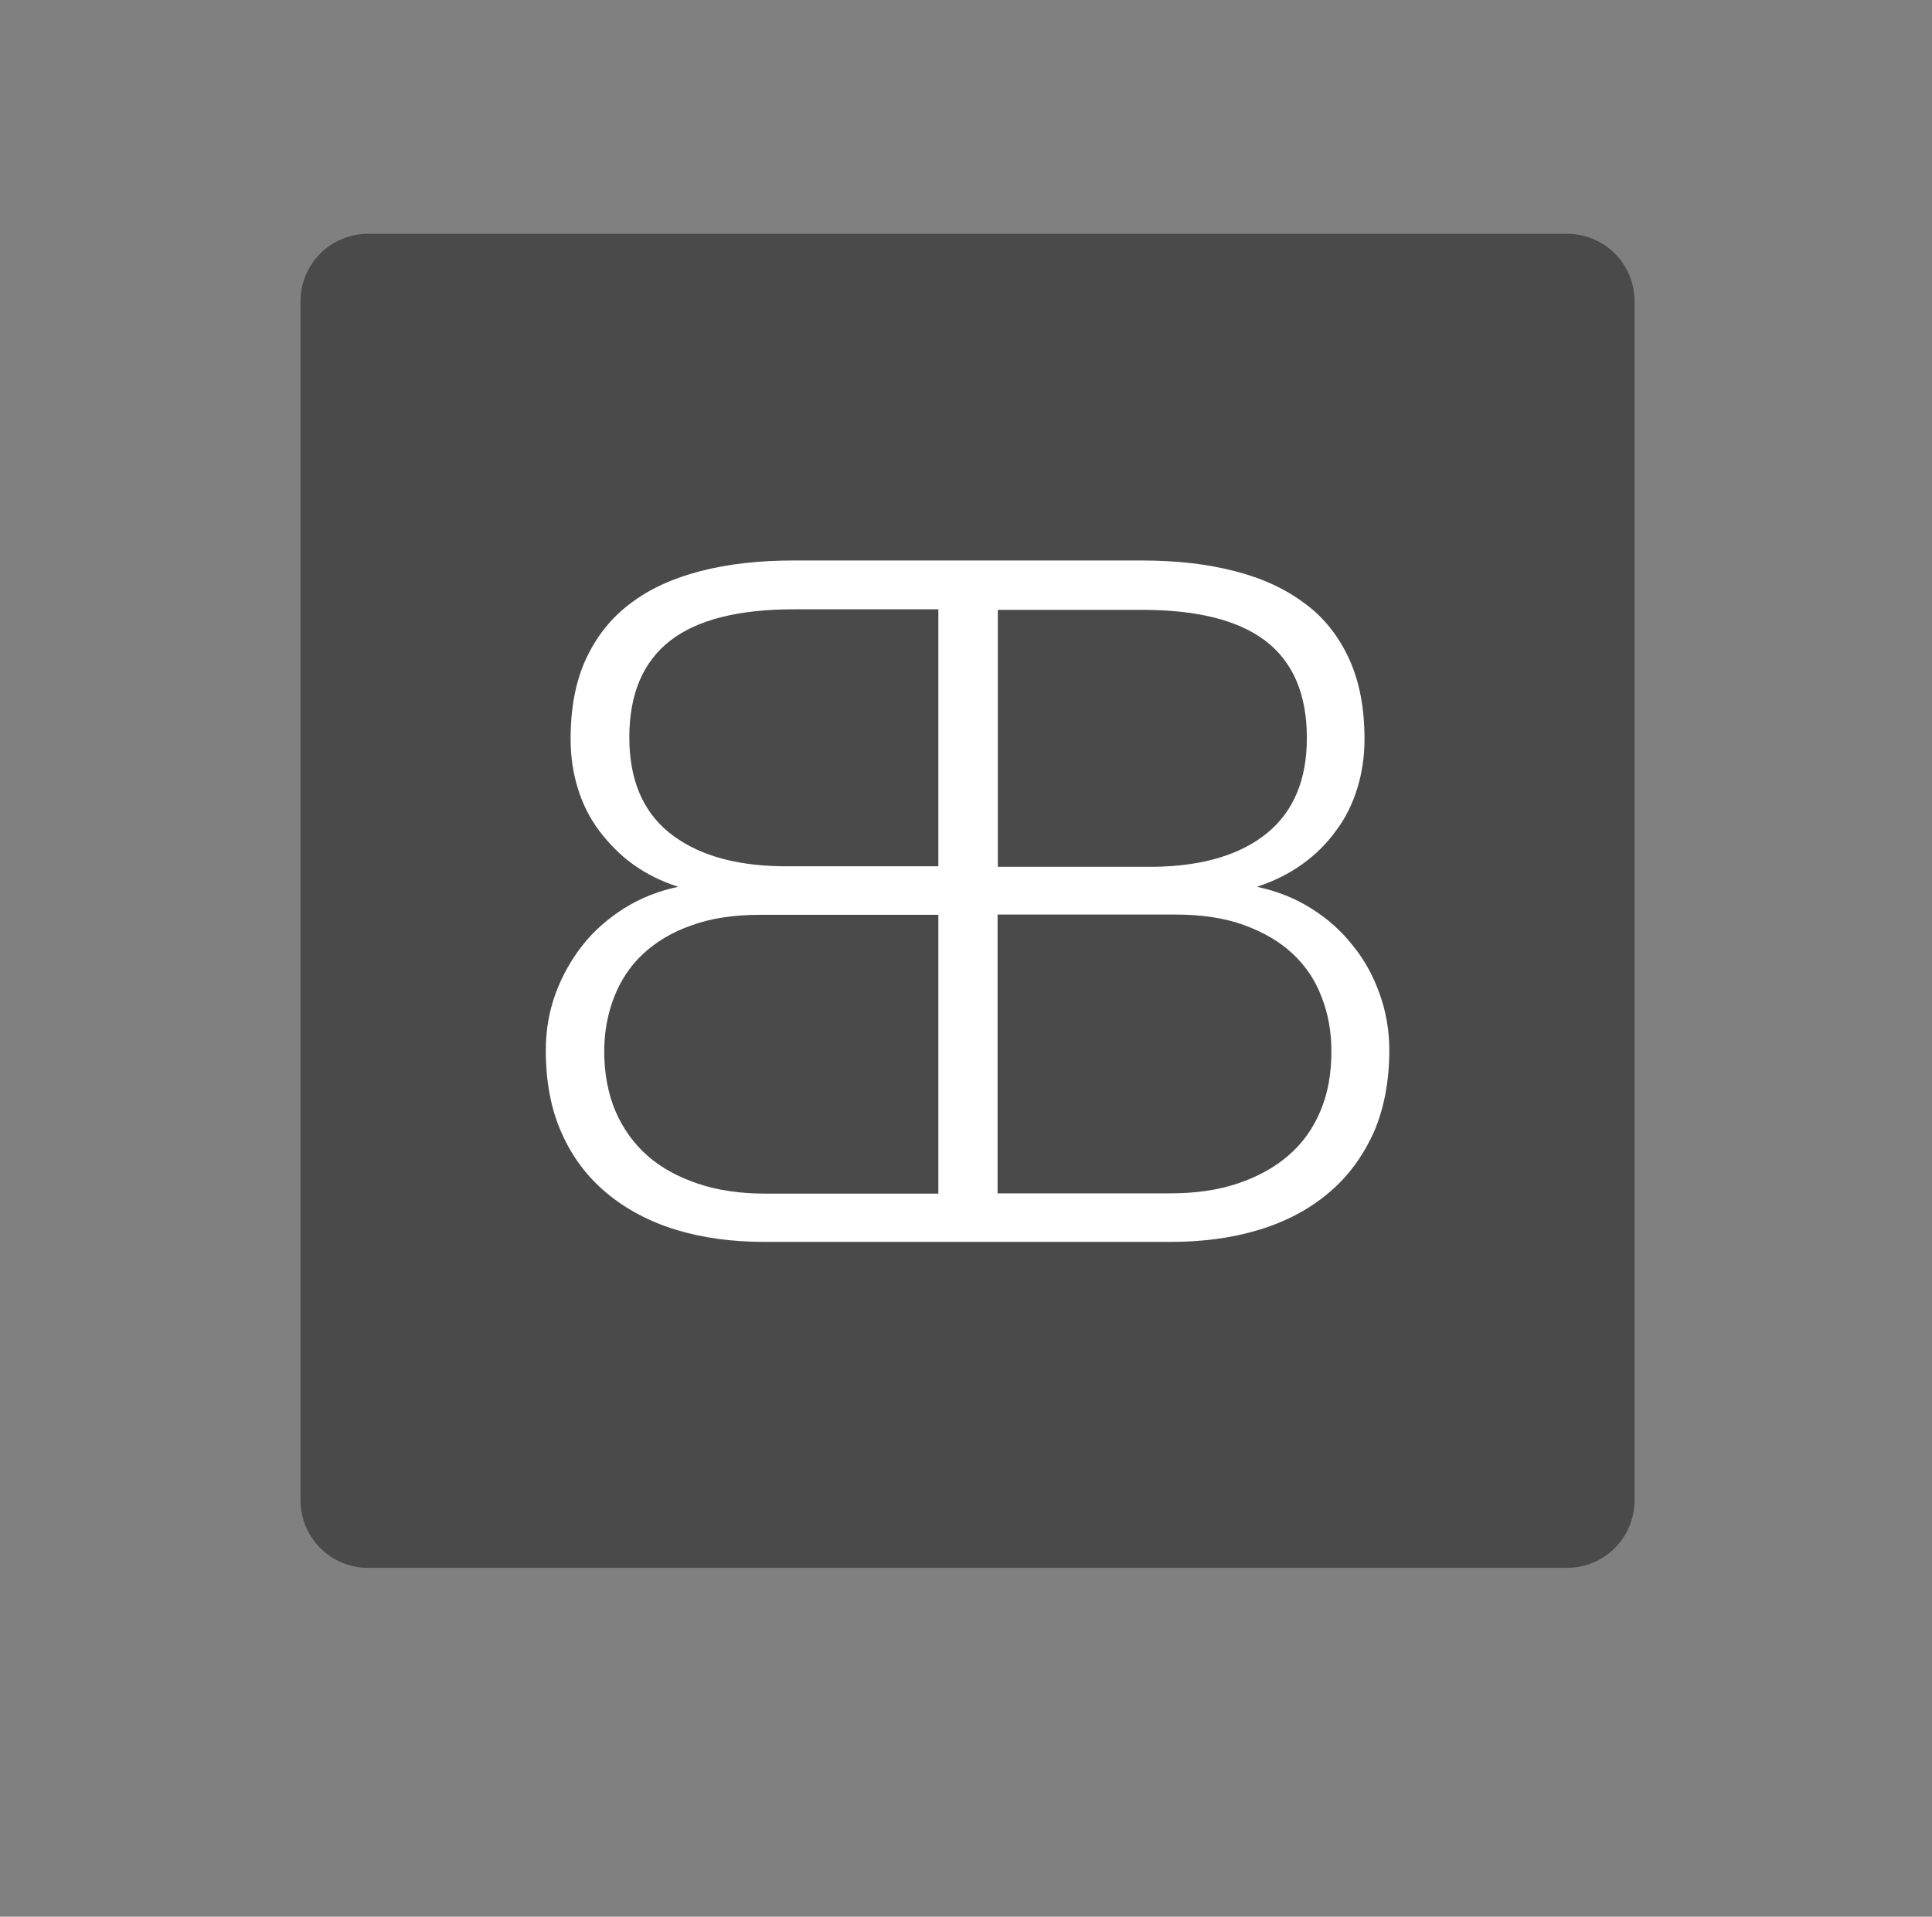
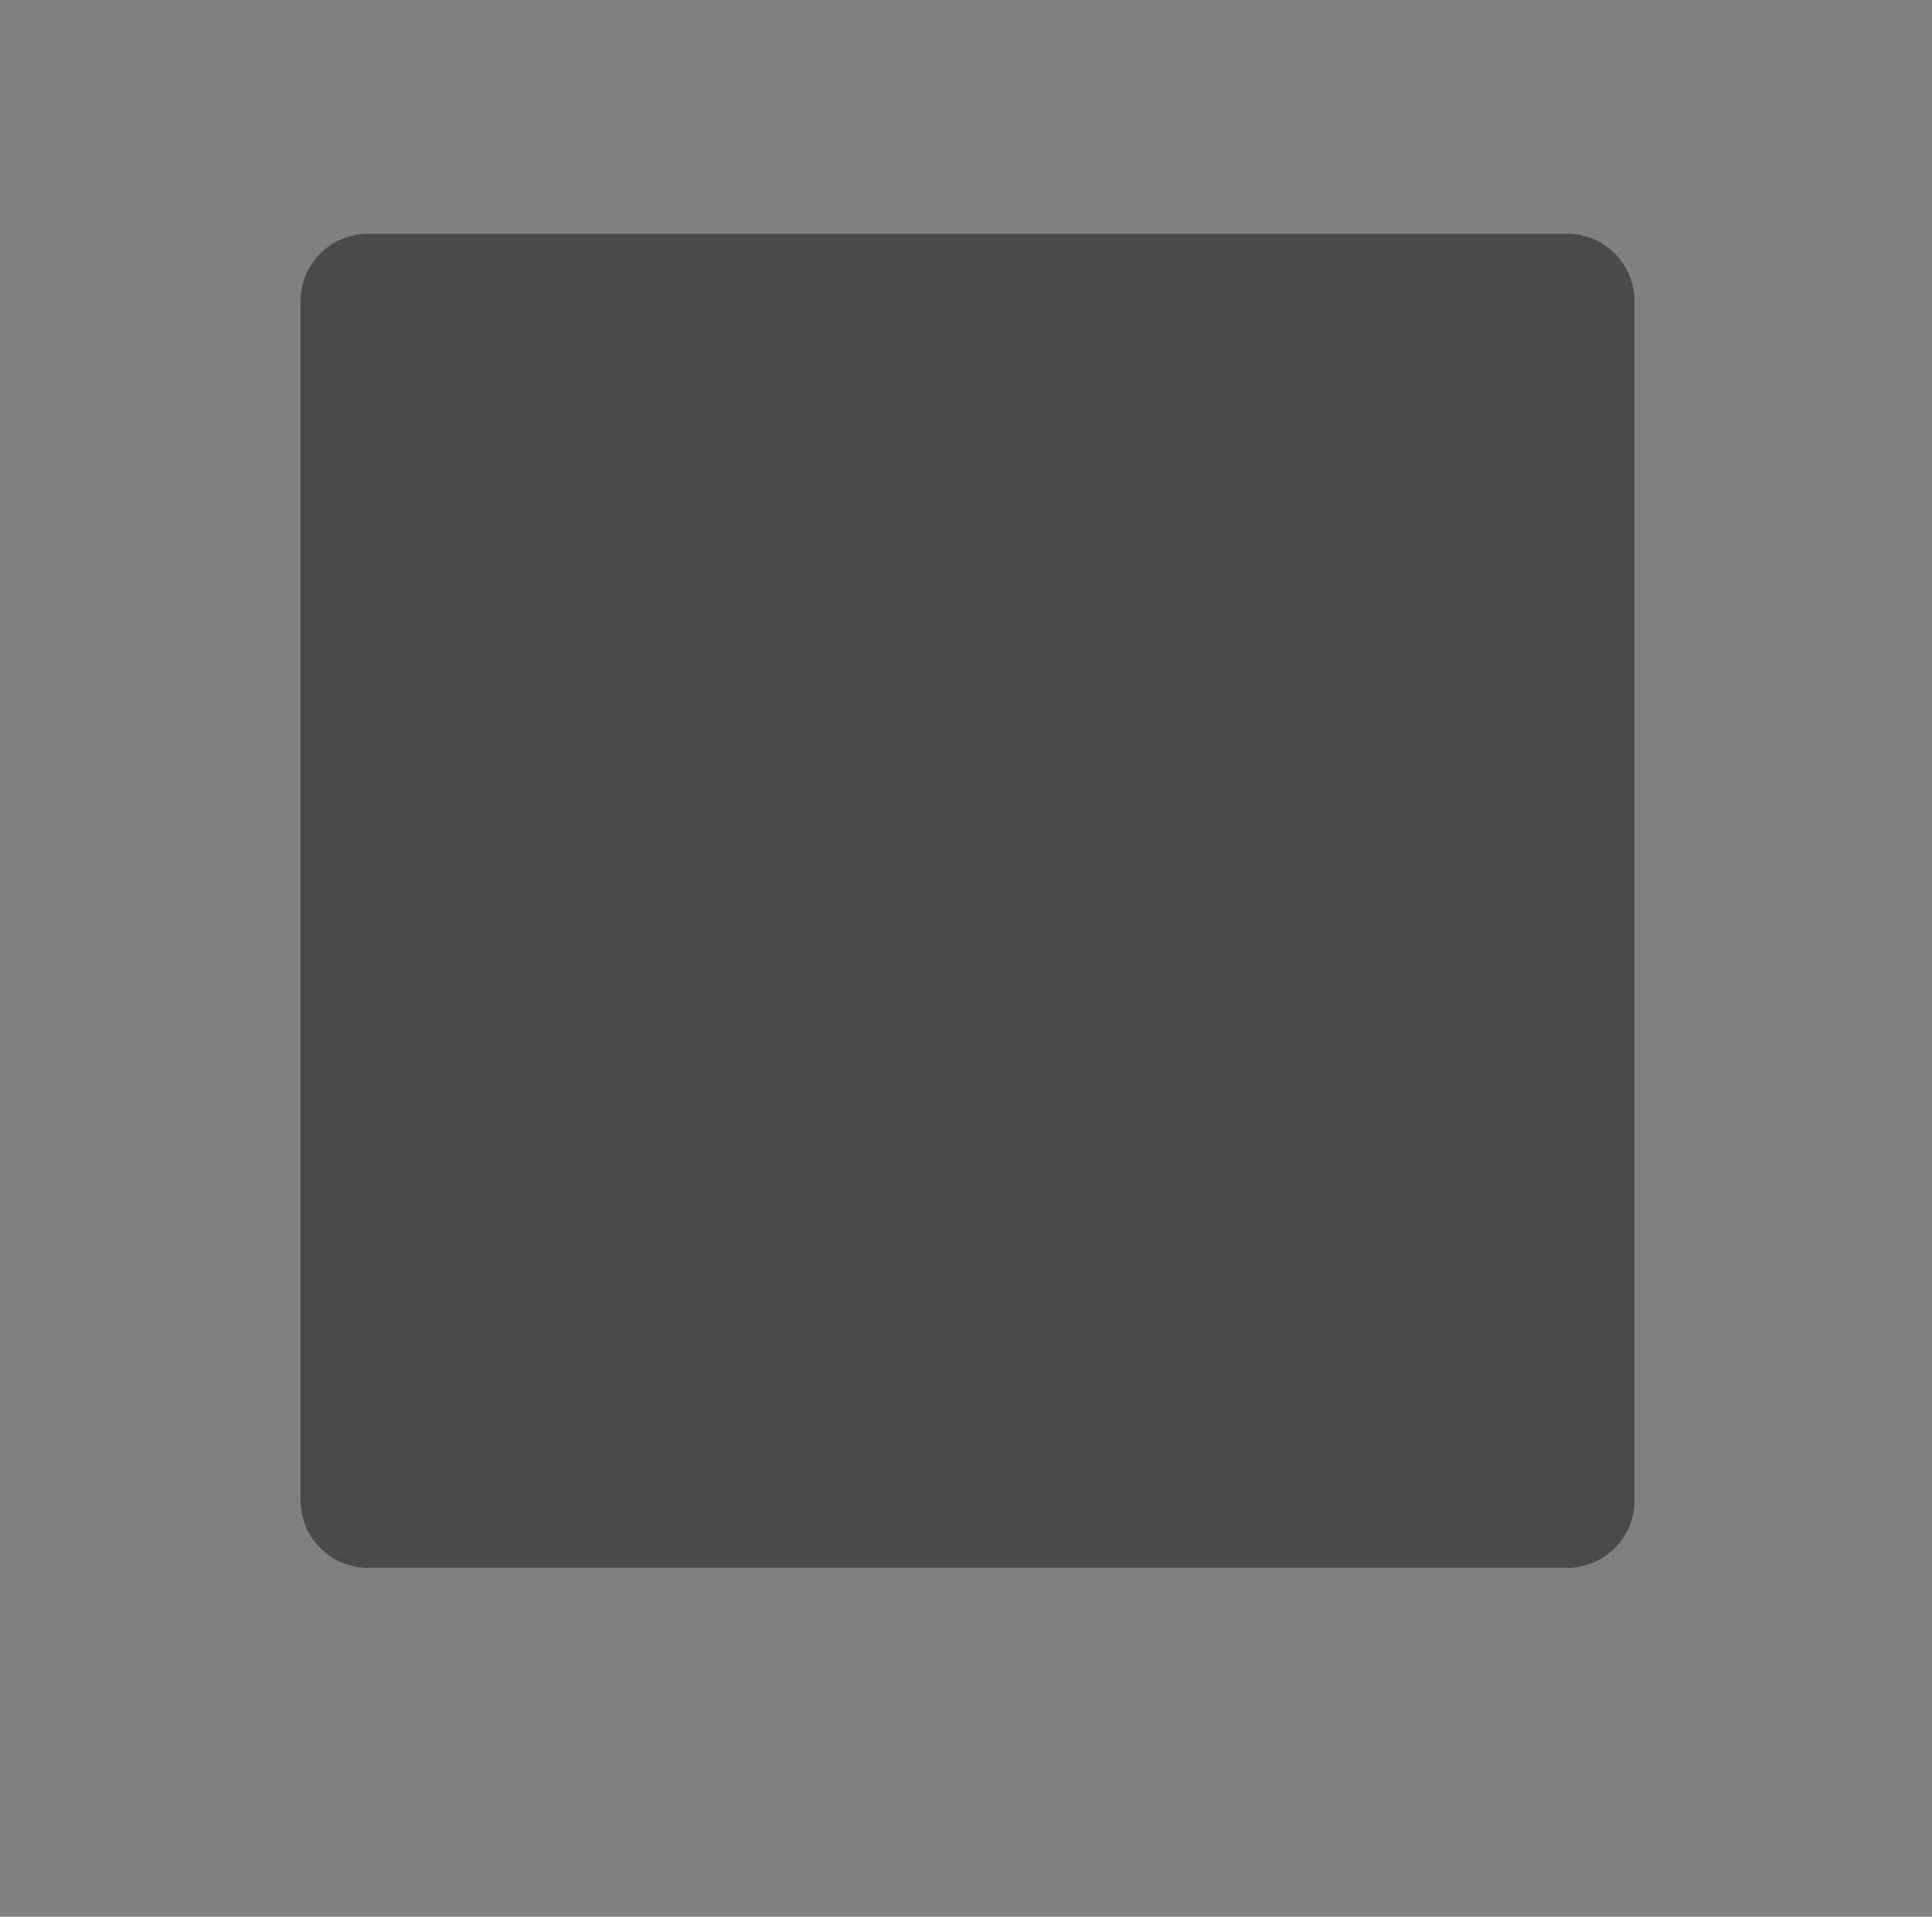
<svg xmlns="http://www.w3.org/2000/svg" width="129" height="128" viewBox="0 0 129 128" fill="none">
  <rect x="0" y="0" width="129" height="128" fill="#808080" stroke="none" />
  <path fill-rule="evenodd" clip-rule="evenodd" d="M20.068 20.121C20.068 17.627 22.082 15.613 24.576 15.613H104.631C107.125 15.613 109.139 17.627 109.139 20.121V100.193C109.139 102.688 107.125 104.701 104.631 104.701H24.576C22.082 104.701 20.068 102.688 20.068 100.193V20.121Z" fill="#141414" fill-opacity="0.5" />
-   <path fill-rule="evenodd" clip-rule="evenodd" d="M92.123 66.383C91.696 65.189 91.126 64.121 90.324 63.141C89.558 62.16 88.631 61.341 87.544 60.664C86.457 59.969 85.246 59.506 83.927 59.221C85.068 58.846 86.065 58.347 86.938 57.724C87.829 57.083 88.578 56.352 89.201 55.479C89.843 54.642 90.306 53.679 90.627 52.646C90.947 51.612 91.108 50.508 91.108 49.35C91.108 47.283 90.769 45.501 90.074 43.987C89.379 42.49 88.417 41.243 87.117 40.298C85.816 39.318 84.266 38.606 82.448 38.142C80.595 37.661 78.546 37.43 76.212 37.43H66.466H62.742H52.996C50.68 37.43 48.613 37.661 46.76 38.142C44.907 38.623 43.357 39.336 42.092 40.298C40.791 41.278 39.829 42.508 39.134 43.987C38.439 45.483 38.1 47.265 38.1 49.35C38.1 50.508 38.261 51.612 38.581 52.646C38.902 53.679 39.365 54.624 40.007 55.479C40.648 56.316 41.379 57.083 42.27 57.724C43.161 58.365 44.176 58.864 45.281 59.221C43.927 59.506 42.751 59.987 41.664 60.664C40.577 61.359 39.651 62.16 38.884 63.141C38.118 64.121 37.512 65.207 37.085 66.383C36.657 67.577 36.443 68.806 36.443 70.125C36.443 72.21 36.782 74.063 37.495 75.648C38.19 77.234 39.187 78.57 40.488 79.657C41.789 80.744 43.321 81.564 45.103 82.116C46.902 82.669 48.88 82.936 51.054 82.936H62.724H66.448H78.154C80.328 82.936 82.306 82.669 84.105 82.116C85.905 81.564 87.437 80.744 88.72 79.657C90.021 78.57 90.983 77.234 91.714 75.648C92.408 74.063 92.765 72.21 92.765 70.125C92.765 68.842 92.551 67.577 92.123 66.383ZM62.653 79.711H51.107C49.45 79.711 47.936 79.497 46.617 79.052C45.299 78.606 44.158 78 43.232 77.181C42.305 76.361 41.593 75.363 41.094 74.205C40.595 73.011 40.345 71.693 40.345 70.214C40.345 68.949 40.559 67.755 40.987 66.633C41.414 65.528 42.038 64.548 42.911 63.728C43.784 62.909 44.871 62.25 46.154 61.804C47.455 61.323 49.005 61.092 50.769 61.092H62.653V79.711ZM62.653 57.849H52.141C48.916 57.795 46.439 57.029 44.657 55.586C42.893 54.143 42.02 52.022 42.02 49.243C42.02 46.321 42.947 44.183 44.764 42.775C46.582 41.367 49.361 40.69 53.032 40.69H62.653V57.849ZM66.626 40.726H76.248C79.954 40.726 82.698 41.421 84.515 42.811C86.333 44.218 87.259 46.356 87.259 49.278C87.259 52.058 86.386 54.16 84.622 55.621C82.858 57.065 80.364 57.831 77.139 57.884H66.626V40.726ZM88.168 74.187C87.669 75.381 86.974 76.343 86.03 77.163C85.085 77.983 83.963 78.588 82.644 79.034C81.326 79.479 79.811 79.693 78.154 79.693H66.609V61.074H78.475C80.239 61.074 81.771 61.305 83.09 61.786C84.391 62.267 85.46 62.891 86.333 63.711C87.206 64.53 87.847 65.51 88.257 66.615C88.685 67.72 88.898 68.913 88.898 70.196C88.898 71.693 88.667 73.011 88.168 74.187Z" fill="white" />
</svg>